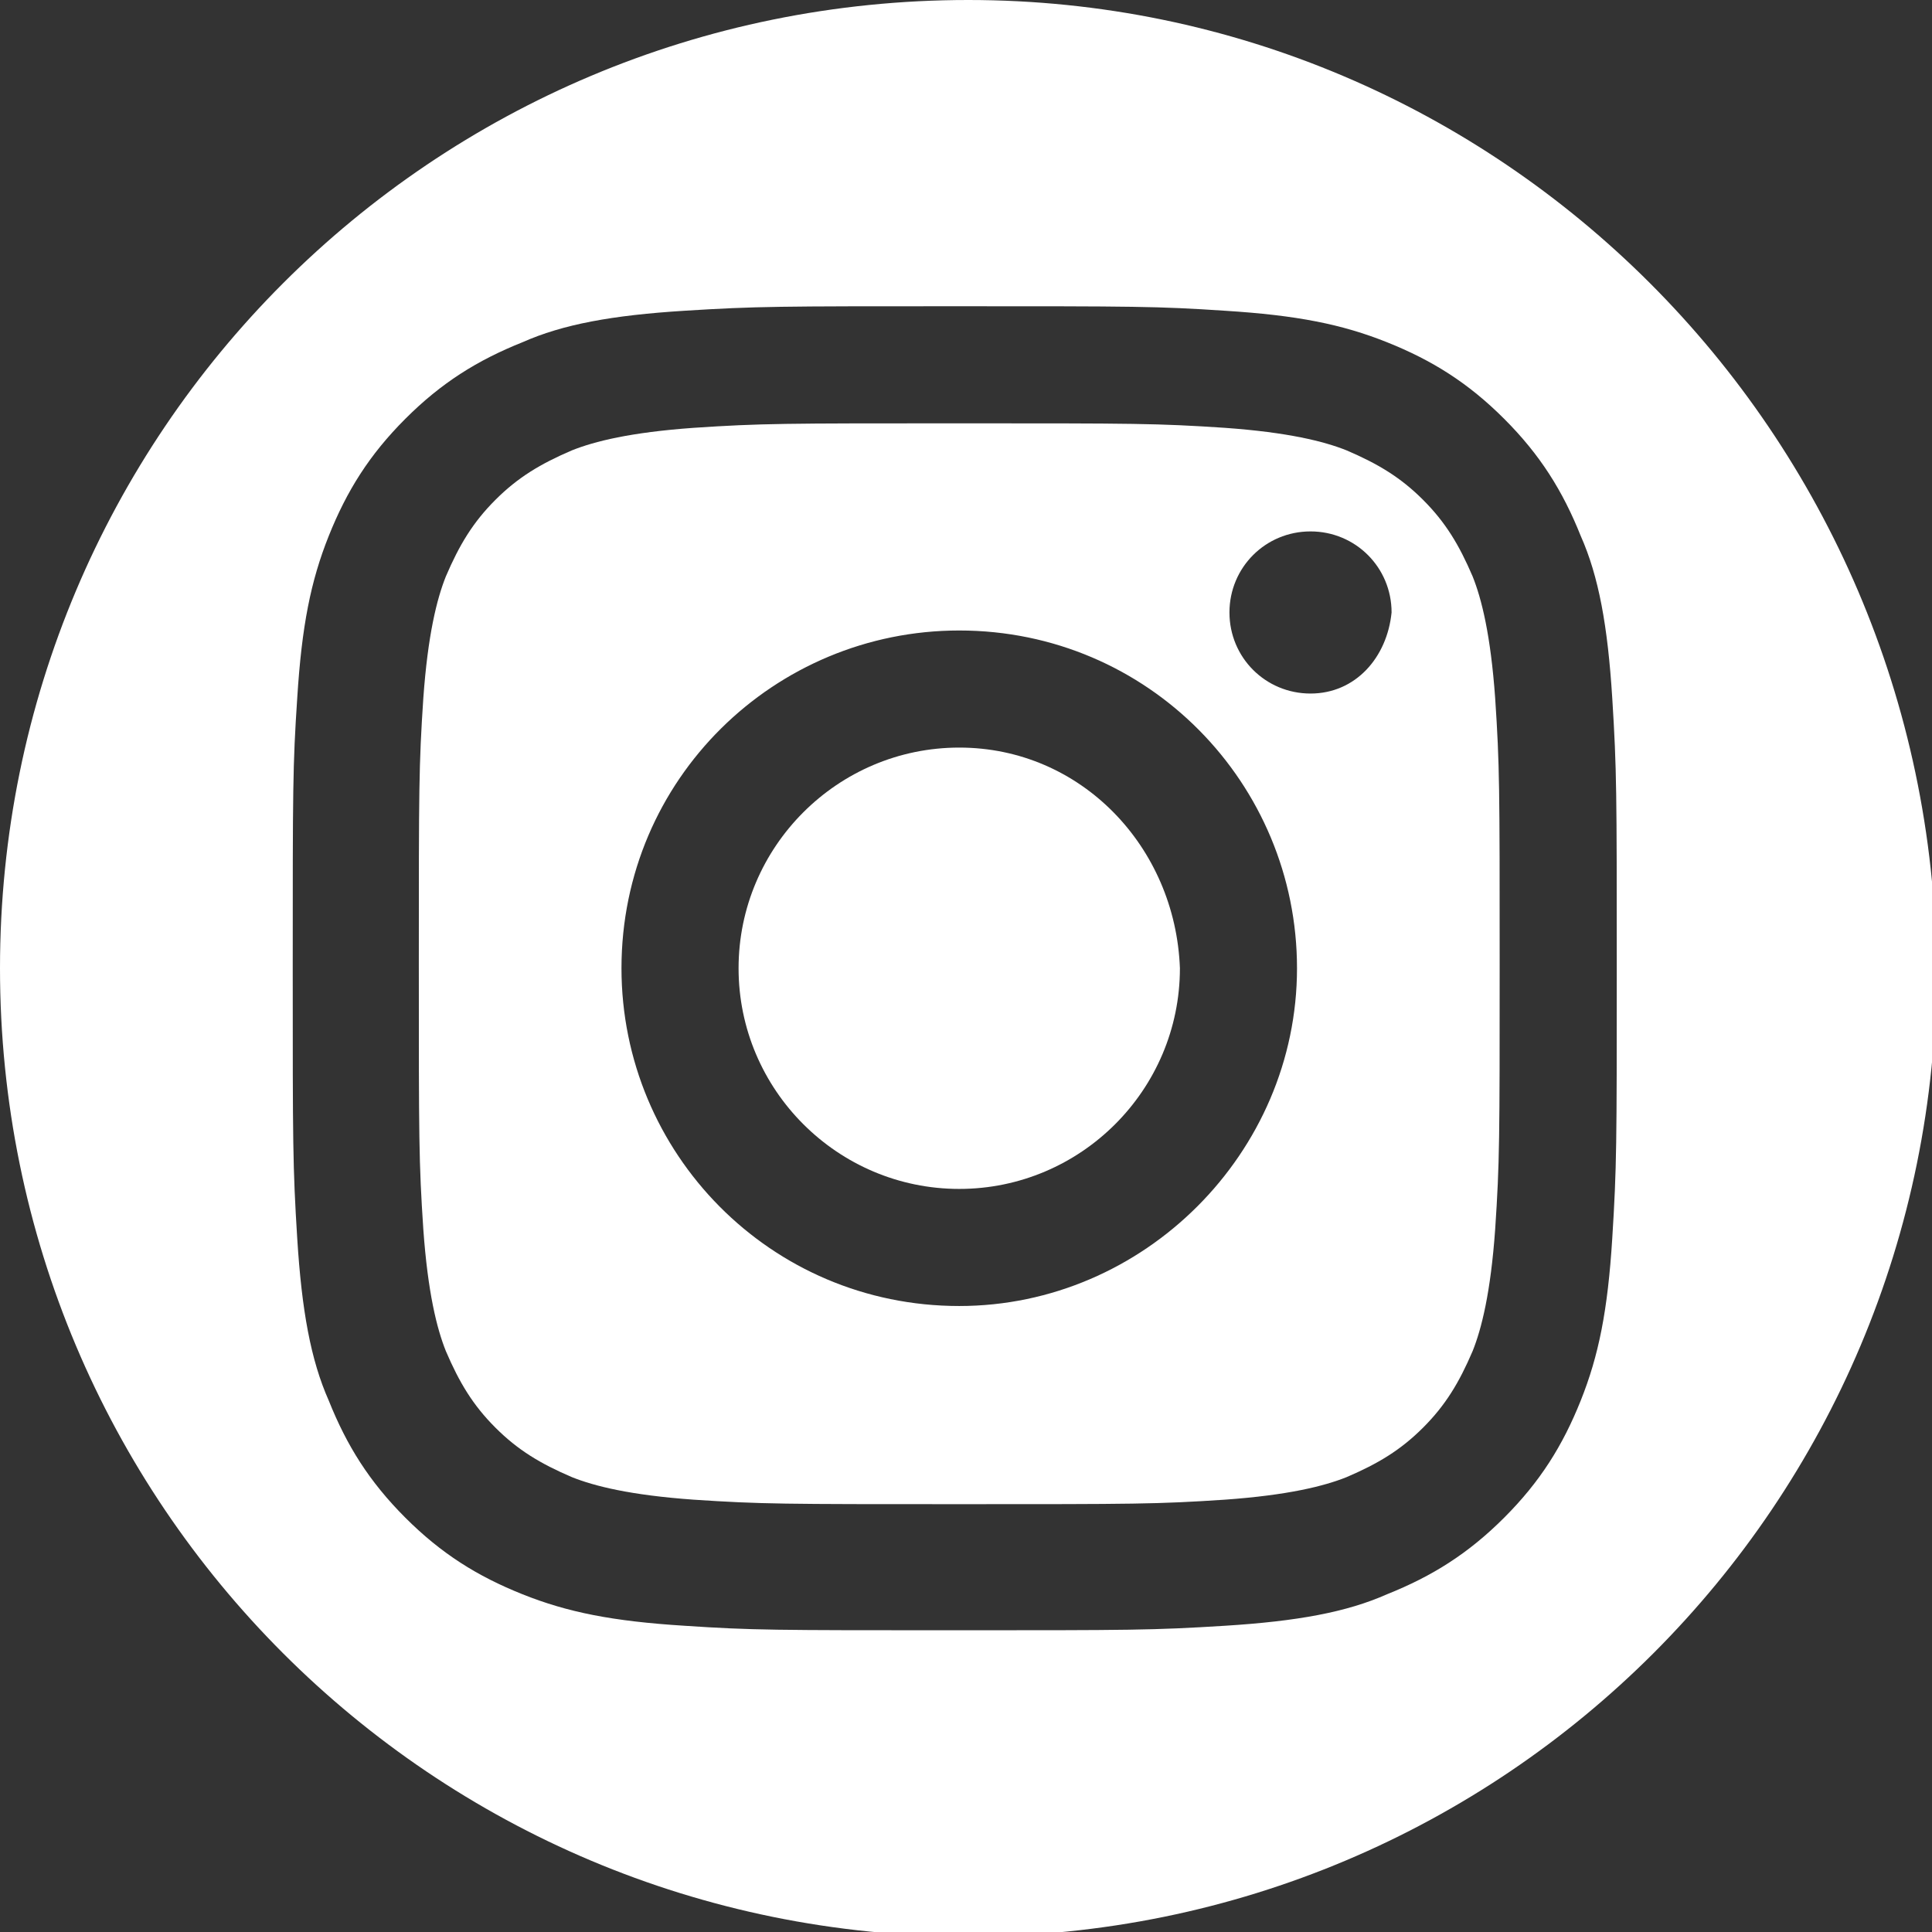
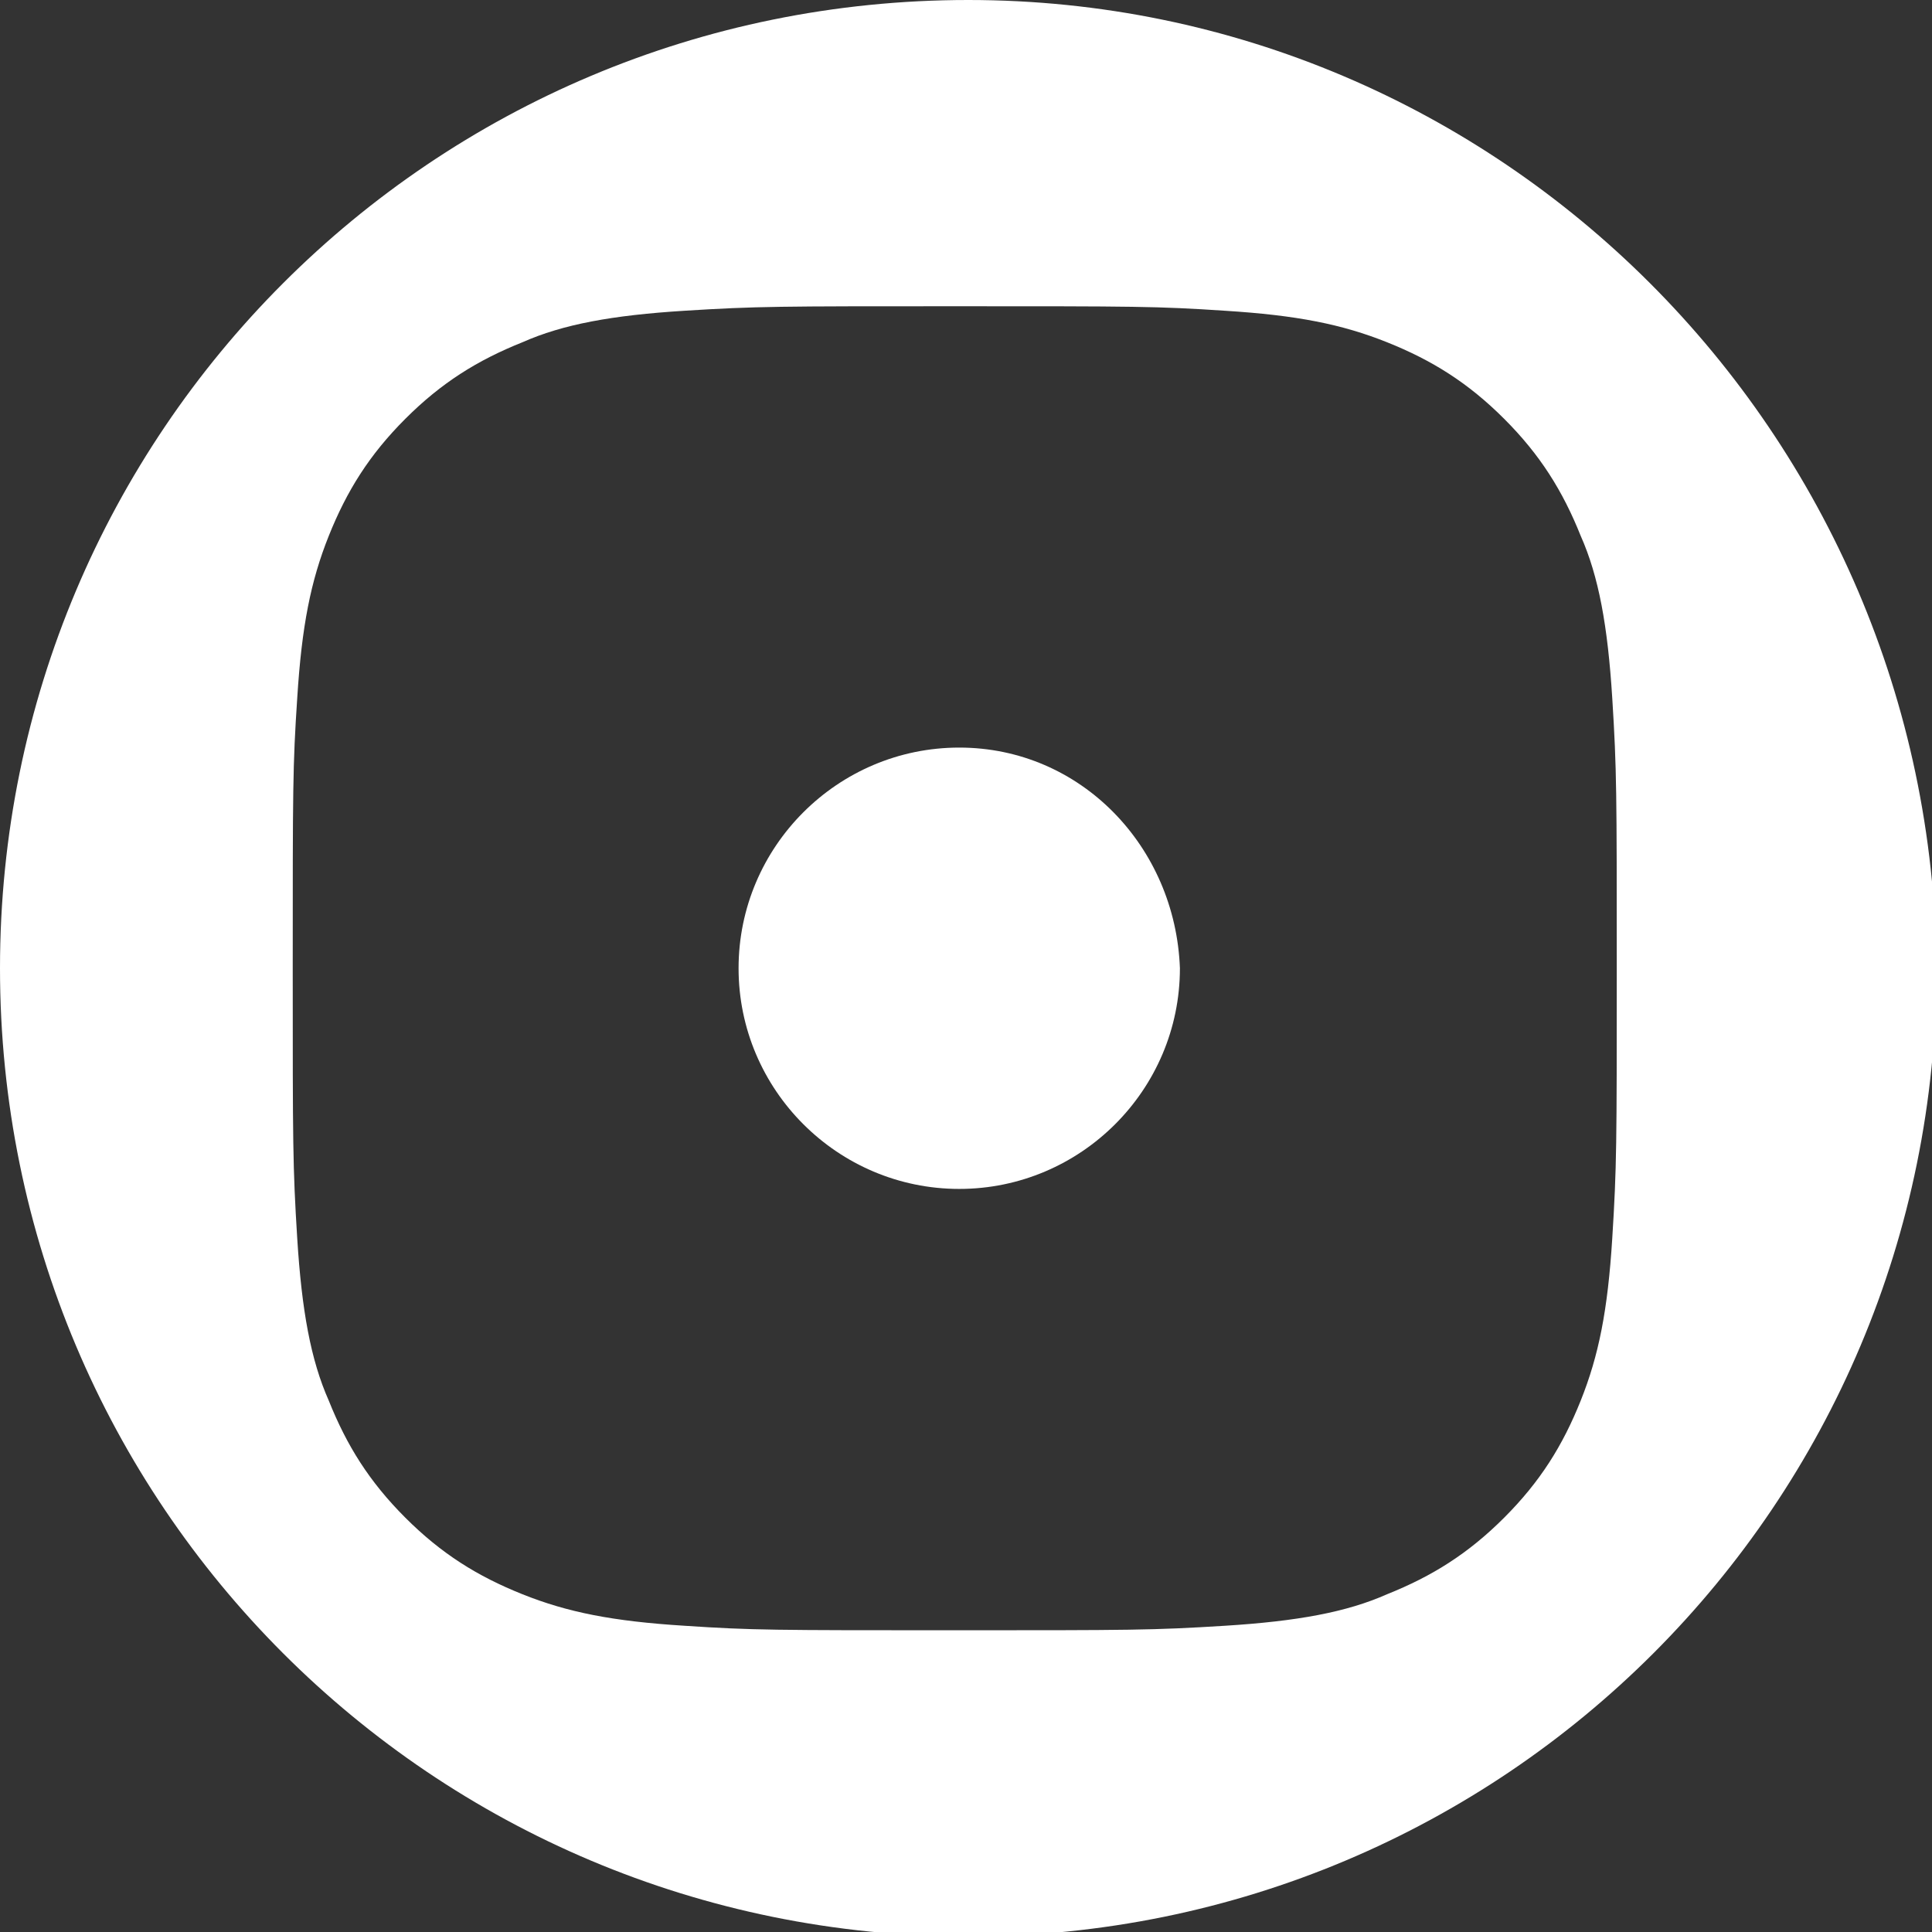
<svg xmlns="http://www.w3.org/2000/svg" version="1.1" id="Layer_1" x="0px" y="0px" viewBox="0 0 42.9 42.9" style="enable-background:new 0 0 42.9 42.9;" xml:space="preserve">
  <rect x="0" y="0" width="42.9" height="42.9" fill="#333333" stroke="none" />
  <style type="text/css">
	.st0{fill:#FFFFFF;}
</style>
  <g>
    <path class="st0" d="M21.3,16.6c-2.7,0-4.9,2.2-4.9,4.9c0,2.7,2.2,4.9,4.9,4.9c2.7,0,4.9-2.2,4.9-4.9C26.1,18.8,24,16.6,21.3,16.6z   " />
-     <path class="st0" d="M32.7,12.8c-0.3-0.7-0.6-1.2-1.1-1.7c-0.5-0.5-1-0.8-1.7-1.1c-0.5-0.2-1.3-0.4-2.7-0.5c-1.5-0.1-2-0.1-5.9-0.1   c-3.9,0-4.4,0-5.9,0.1c-1.4,0.1-2.2,0.3-2.7,0.5c-0.7,0.3-1.2,0.6-1.7,1.1c-0.5,0.5-0.8,1-1.1,1.7c-0.2,0.5-0.4,1.3-0.5,2.7   c-0.1,1.5-0.1,2-0.1,5.9c0,3.9,0,4.4,0.1,5.9c0.1,1.4,0.3,2.2,0.5,2.7c0.3,0.7,0.6,1.2,1.1,1.7c0.5,0.5,1,0.8,1.7,1.1   c0.5,0.2,1.3,0.4,2.7,0.5c1.5,0.1,2,0.1,5.9,0.1c3.9,0,4.4,0,5.9-0.1c1.4-0.1,2.2-0.3,2.7-0.5c0.7-0.3,1.2-0.6,1.7-1.1   c0.5-0.5,0.8-1,1.1-1.7c0.2-0.5,0.4-1.3,0.5-2.7c0.1-1.5,0.1-2,0.1-5.9c0-3.9,0-4.4-0.1-5.9C33.1,14.1,32.9,13.3,32.7,12.8z    M21.3,29c-4.2,0-7.5-3.4-7.5-7.5c0-4.2,3.4-7.5,7.5-7.5c4.2,0,7.5,3.4,7.5,7.5C28.8,25.6,25.4,29,21.3,29z M29.1,15.4   c-1,0-1.8-0.8-1.8-1.8c0-1,0.8-1.8,1.8-1.8c1,0,1.8,0.8,1.8,1.8C30.8,14.6,30.1,15.4,29.1,15.4z" />
    <path class="st0" d="M21.5,0C9.6,0,0,9.6,0,21.5c0,11.9,9.6,21.5,21.5,21.5c11.9,0,21.5-9.6,21.5-21.5C42.9,9.6,33.3,0,21.5,0z    M35.8,27.5c-0.1,1.6-0.3,2.6-0.7,3.6c-0.4,1-0.9,1.8-1.7,2.6c-0.8,0.8-1.6,1.3-2.6,1.7c-0.9,0.4-2,0.6-3.6,0.7   c-1.6,0.1-2.1,0.1-6,0.1c-4,0-4.5,0-6-0.1c-1.6-0.1-2.6-0.3-3.6-0.7c-1-0.4-1.8-0.9-2.6-1.7c-0.8-0.8-1.3-1.6-1.7-2.6   c-0.4-0.9-0.6-2-0.7-3.6c-0.1-1.6-0.1-2.1-0.1-6c0-4,0-4.5,0.1-6c0.1-1.6,0.3-2.6,0.7-3.6c0.4-1,0.9-1.8,1.7-2.6   c0.8-0.8,1.6-1.3,2.6-1.7c0.9-0.4,2-0.6,3.6-0.7c1.6-0.1,2.1-0.1,6-0.1c4,0,4.5,0,6,0.1c1.6,0.1,2.6,0.3,3.6,0.7   c1,0.4,1.8,0.9,2.6,1.7c0.8,0.8,1.3,1.6,1.7,2.6c0.4,0.9,0.6,2,0.7,3.6c0.1,1.6,0.1,2.1,0.1,6C35.9,25.4,35.9,25.9,35.8,27.5z" />
  </g>
</svg>